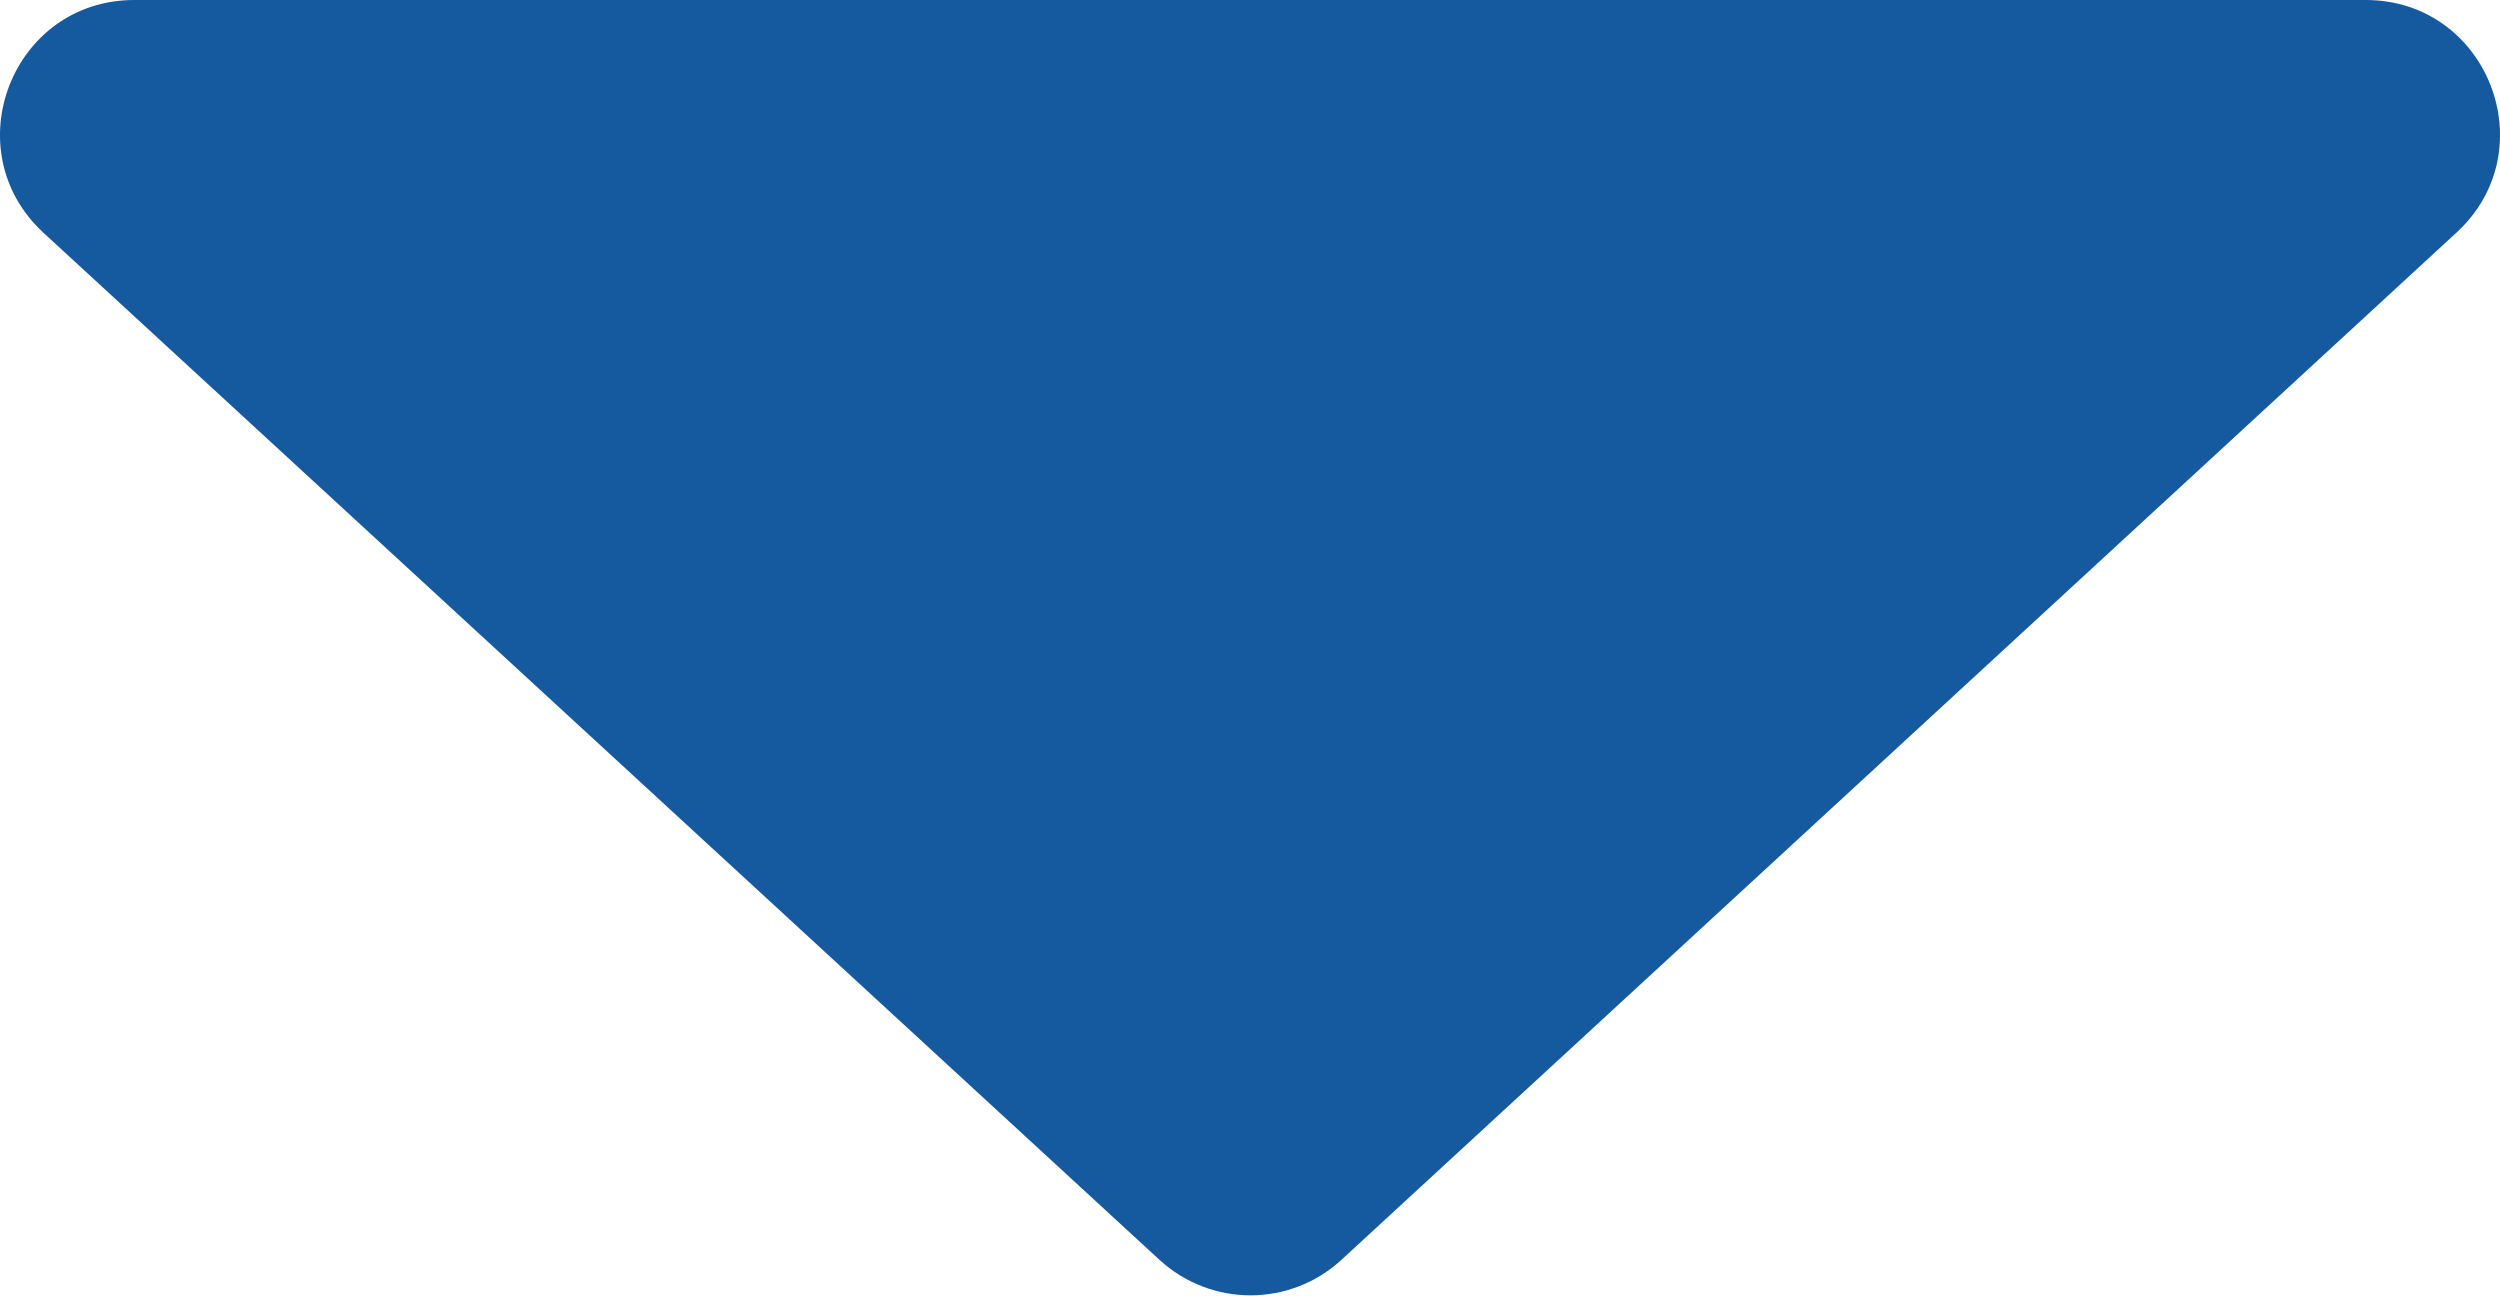
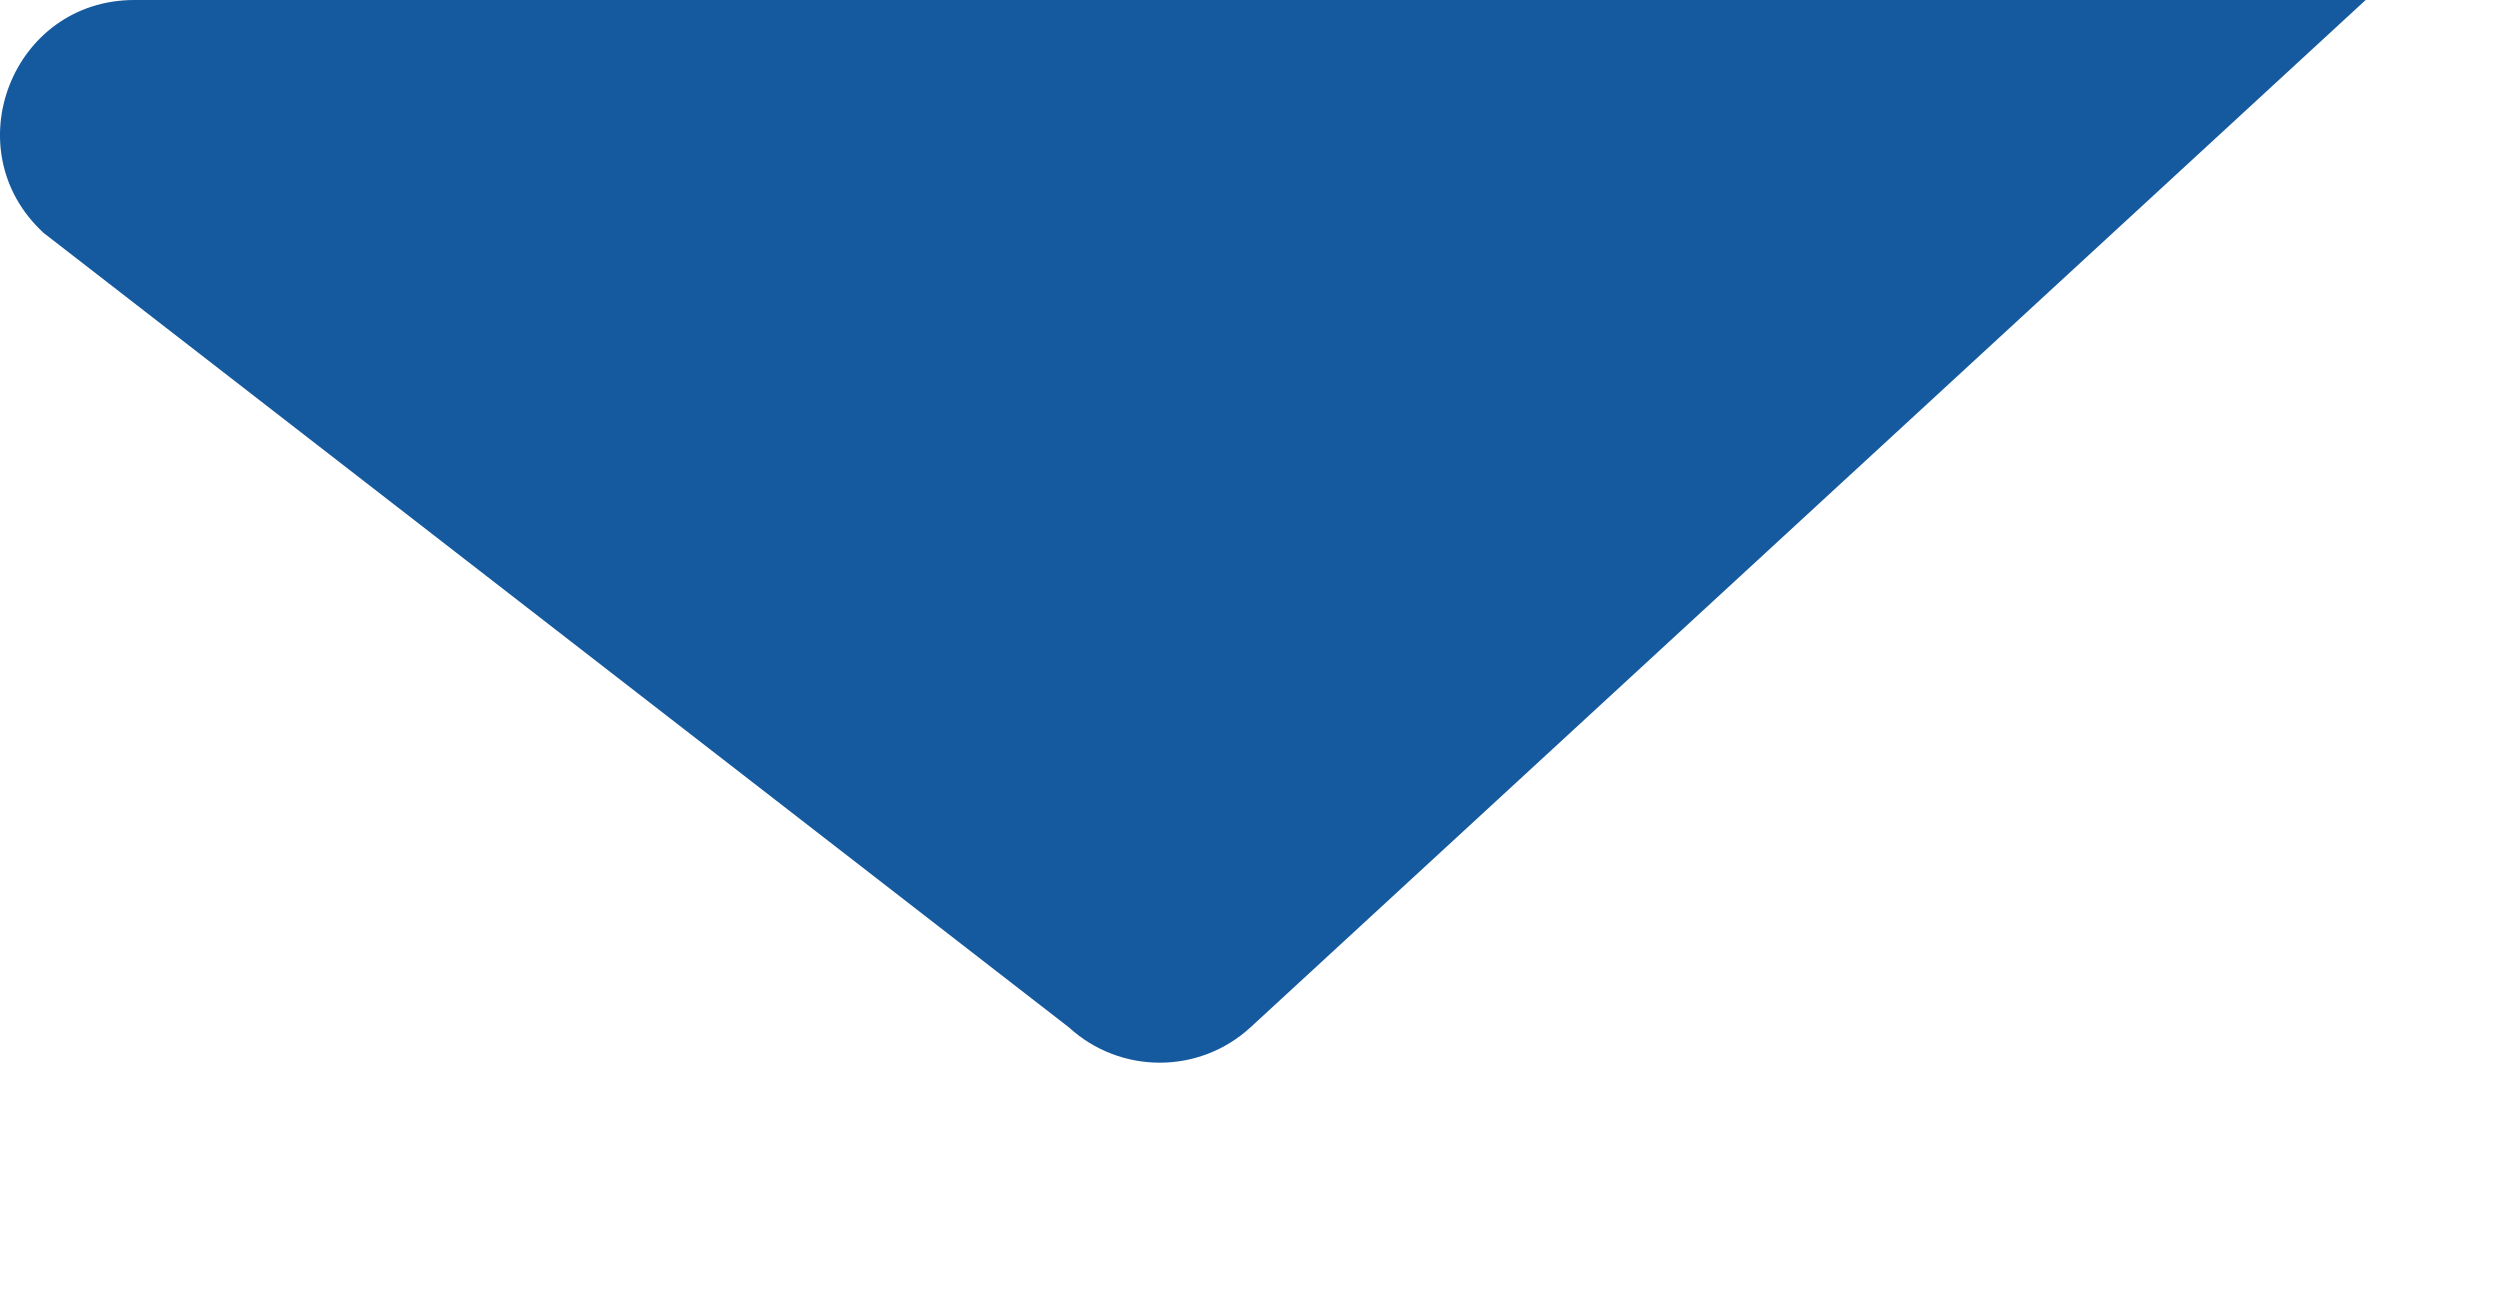
<svg xmlns="http://www.w3.org/2000/svg" id="Capa_2" viewBox="0 0 109.61 56.8">
  <defs>
    <style>.cls-1{fill:#155a9f;fill-rule:evenodd;}</style>
  </defs>
  <g id="Capa_1-2">
-     <path class="cls-1" d="m5.89,0h97.83c5.36,0,7.92,6.58,3.98,10.2l-48.89,45.04c-2.25,2.07-5.71,2.07-7.97,0L1.91,10.21C-2.03,6.58.53,0,5.89,0Z" />
+     <path class="cls-1" d="m5.89,0h97.83l-48.89,45.04c-2.25,2.07-5.71,2.07-7.97,0L1.91,10.21C-2.03,6.58.53,0,5.89,0Z" />
  </g>
</svg>